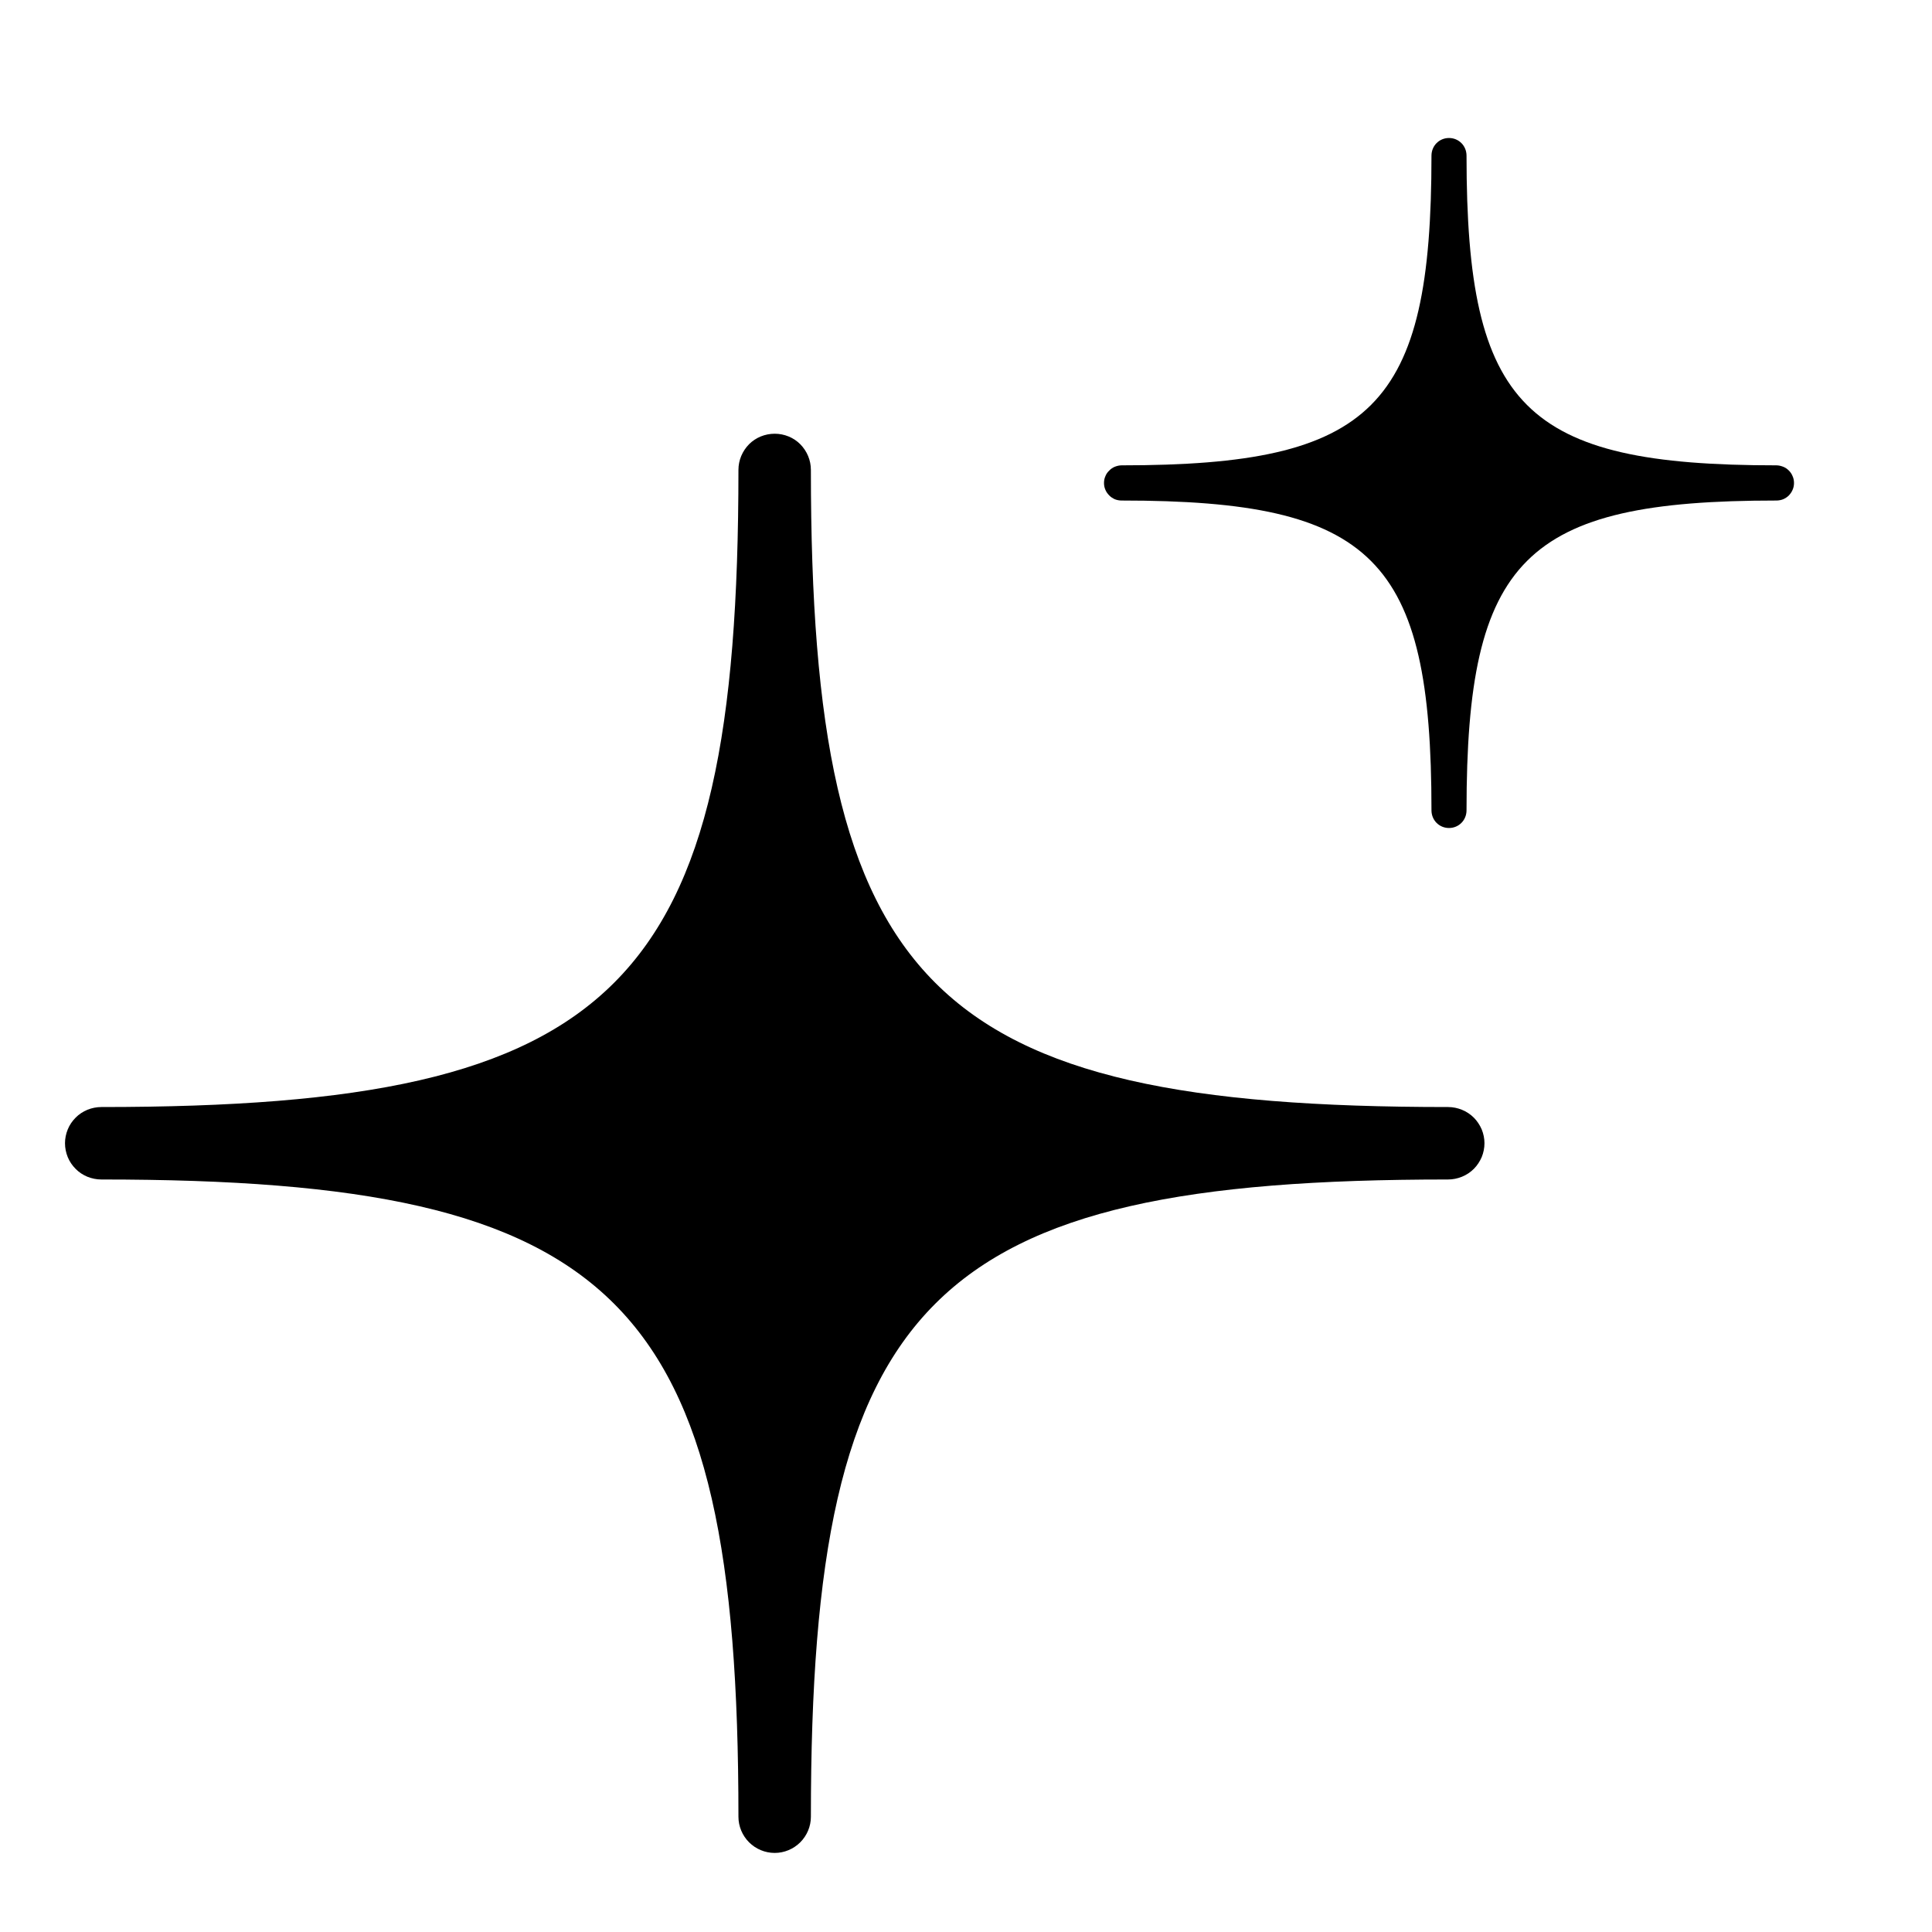
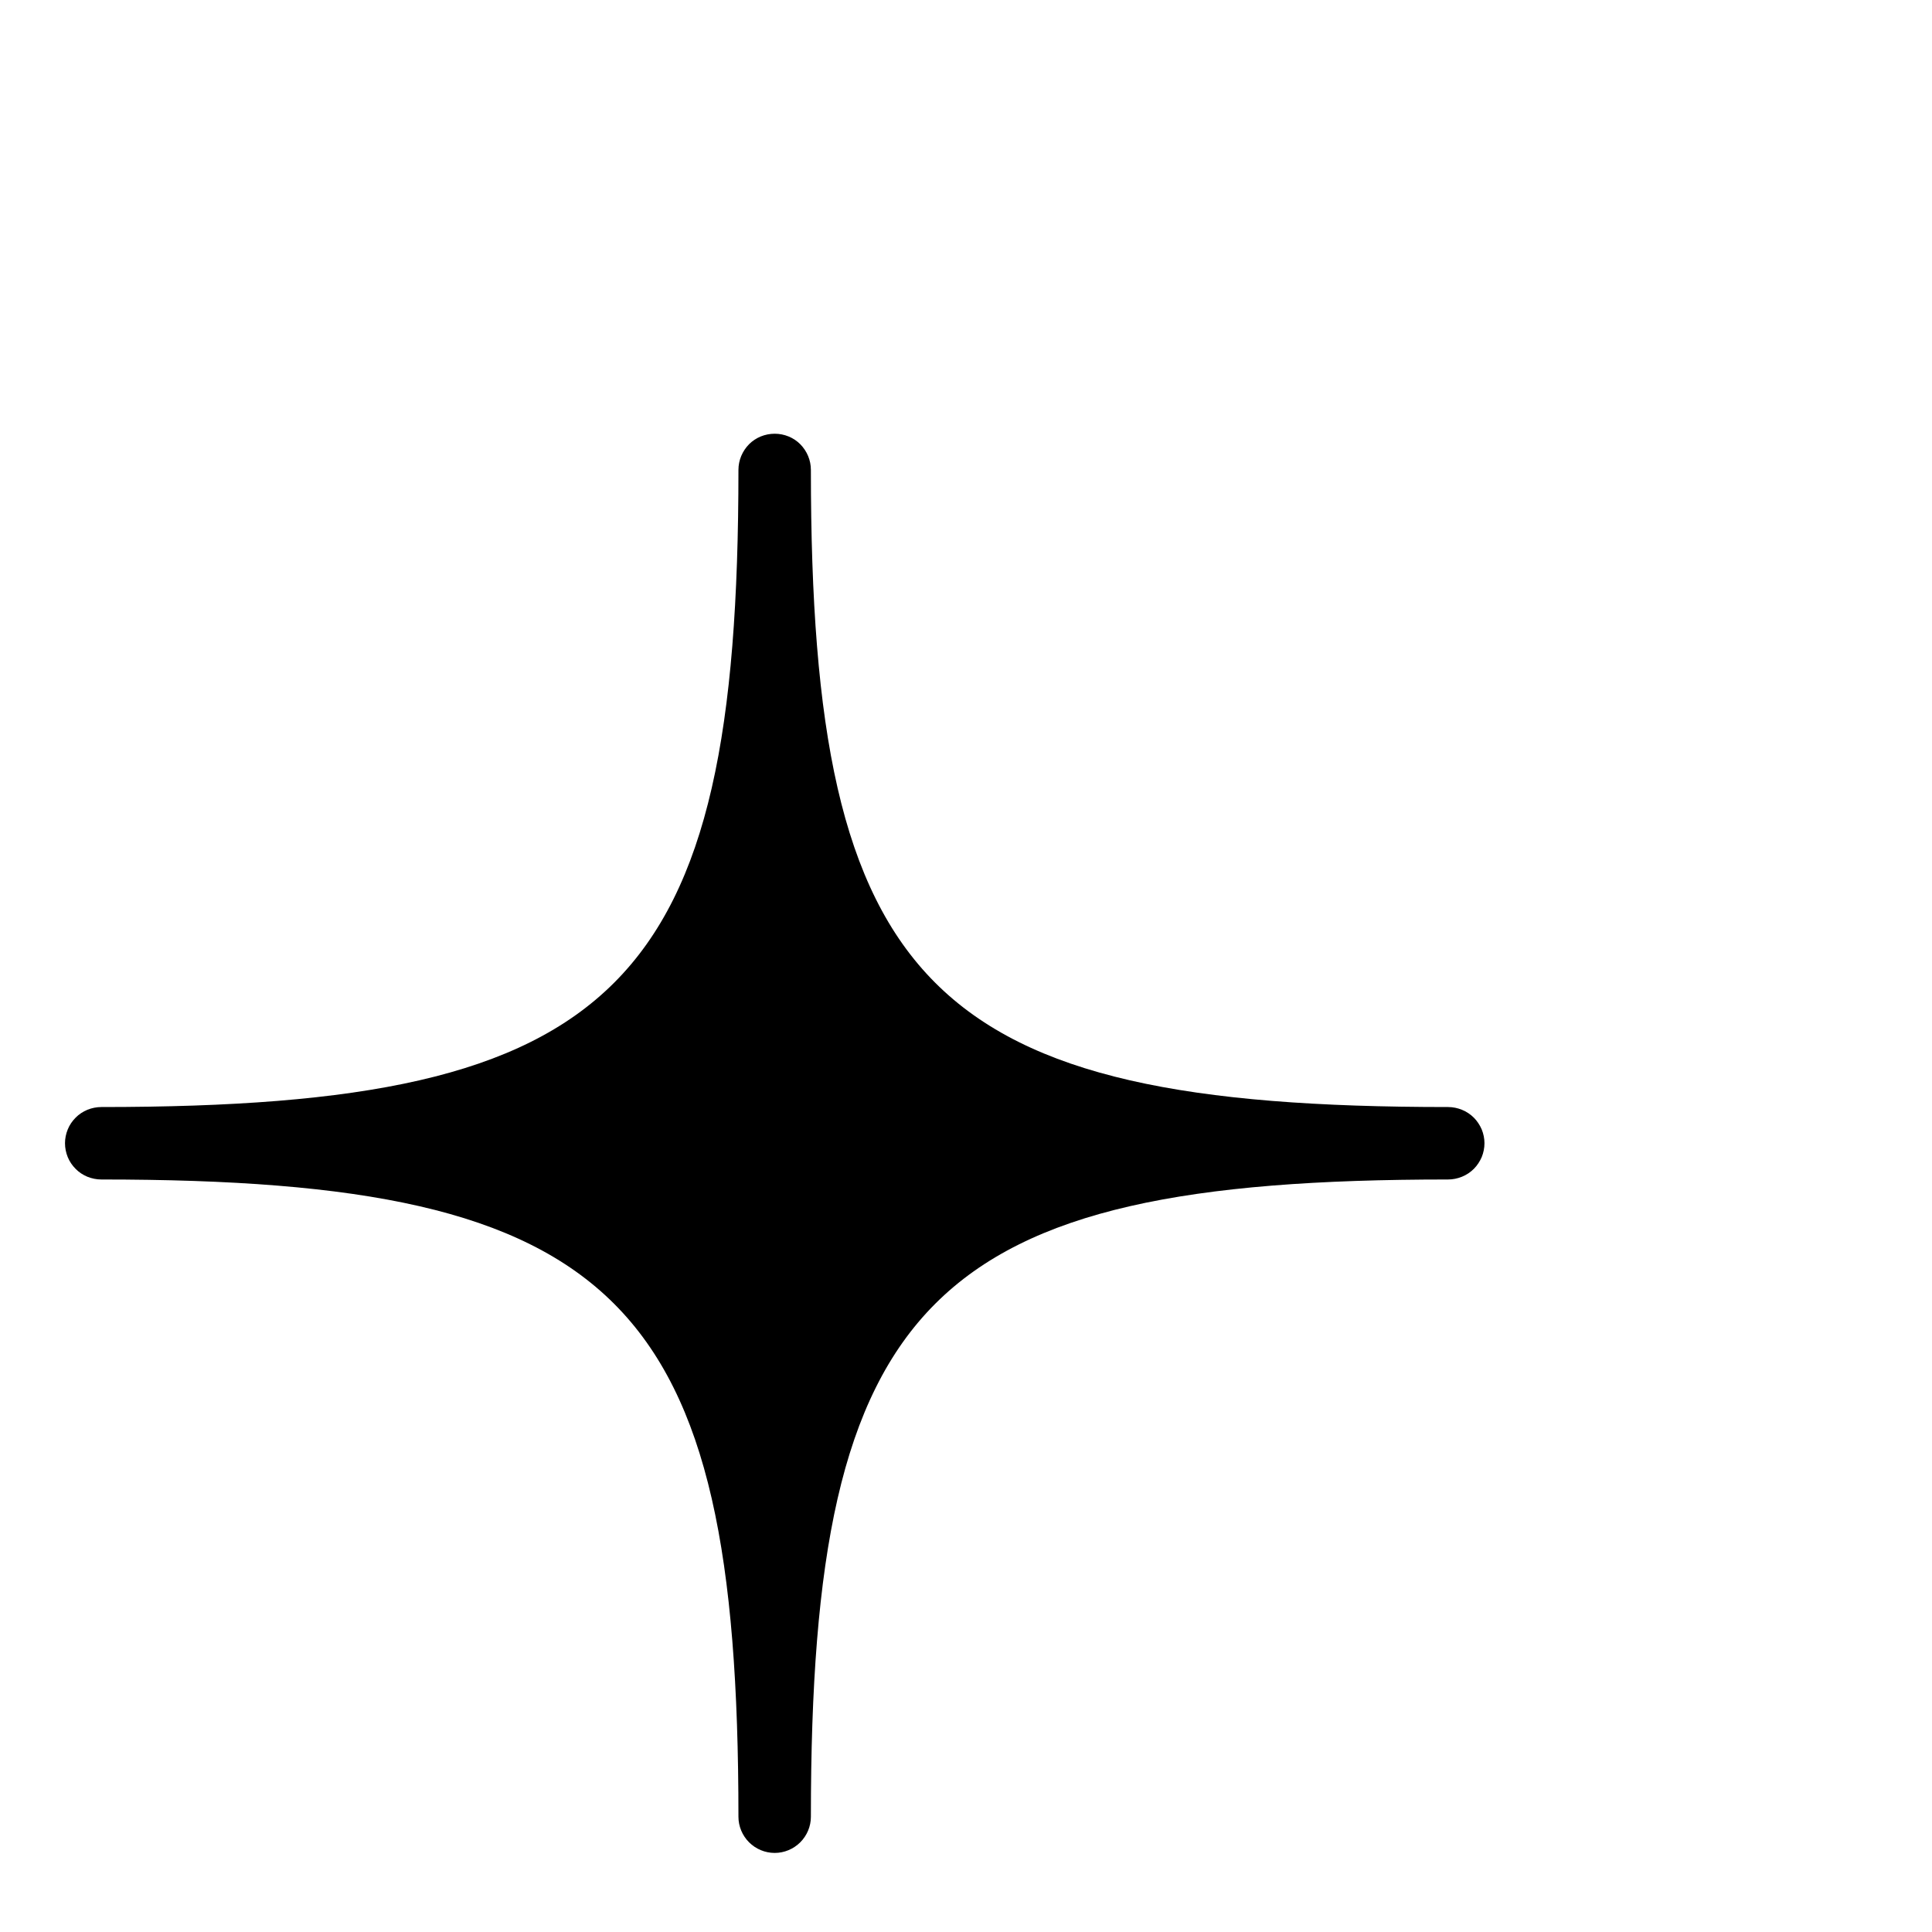
<svg xmlns="http://www.w3.org/2000/svg" width="14" height="14" viewBox="0 0 14 14" fill="none">
  <path d="M10.493 8.022C6.739 8.022 5.876 7.159 5.876 3.405C5.876 3.335 5.848 3.269 5.799 3.219C5.75 3.17 5.683 3.143 5.614 3.143C5.544 3.143 5.477 3.17 5.428 3.219C5.379 3.269 5.351 3.335 5.351 3.405C5.351 7.159 4.488 8.022 0.734 8.022C0.7 8.022 0.665 8.029 0.633 8.042C0.602 8.055 0.572 8.074 0.548 8.099C0.524 8.123 0.504 8.152 0.491 8.184C0.478 8.216 0.471 8.25 0.471 8.284C0.471 8.319 0.478 8.353 0.491 8.385C0.504 8.417 0.524 8.446 0.548 8.47C0.572 8.495 0.602 8.514 0.633 8.527C0.665 8.54 0.7 8.547 0.734 8.547C4.488 8.547 5.351 9.41 5.351 13.165C5.351 13.234 5.379 13.301 5.428 13.35C5.477 13.399 5.544 13.427 5.614 13.427C5.683 13.427 5.75 13.399 5.799 13.35C5.848 13.301 5.876 13.234 5.876 13.165C5.876 9.41 6.739 8.547 10.493 8.547C10.528 8.547 10.562 8.54 10.594 8.527C10.626 8.514 10.655 8.495 10.68 8.47C10.704 8.446 10.723 8.417 10.737 8.385C10.75 8.353 10.757 8.319 10.757 8.284C10.757 8.25 10.75 8.216 10.737 8.184C10.723 8.152 10.704 8.123 10.68 8.099C10.655 8.074 10.626 8.055 10.594 8.042C10.562 8.029 10.528 8.022 10.493 8.022Z" fill="black" />
-   <path d="M12.872 3.372C11.047 3.372 10.627 2.953 10.627 1.128C10.627 1.094 10.614 1.061 10.59 1.037C10.566 1.013 10.534 1 10.5 1C10.466 1 10.434 1.013 10.41 1.037C10.386 1.061 10.373 1.094 10.373 1.128C10.373 2.953 9.953 3.372 8.128 3.372C8.111 3.372 8.095 3.376 8.079 3.382C8.064 3.388 8.049 3.398 8.038 3.41C8.026 3.421 8.016 3.435 8.01 3.451C8.003 3.466 8 3.483 8 3.5C8 3.517 8.003 3.533 8.01 3.549C8.016 3.564 8.026 3.578 8.038 3.59C8.049 3.602 8.064 3.611 8.079 3.618C8.095 3.624 8.111 3.627 8.128 3.627C9.953 3.627 10.373 4.047 10.373 5.872C10.373 5.906 10.386 5.939 10.41 5.963C10.434 5.987 10.466 6 10.5 6C10.534 6 10.566 5.987 10.59 5.963C10.614 5.939 10.627 5.906 10.627 5.872C10.627 4.047 11.047 3.627 12.872 3.627C12.889 3.627 12.905 3.624 12.921 3.618C12.937 3.611 12.951 3.602 12.963 3.59C12.974 3.578 12.984 3.564 12.99 3.549C12.997 3.533 13 3.517 13 3.5C13 3.483 12.997 3.466 12.99 3.451C12.984 3.435 12.974 3.421 12.963 3.41C12.951 3.398 12.937 3.388 12.921 3.382C12.905 3.376 12.889 3.372 12.872 3.372Z" fill="black" />
</svg>